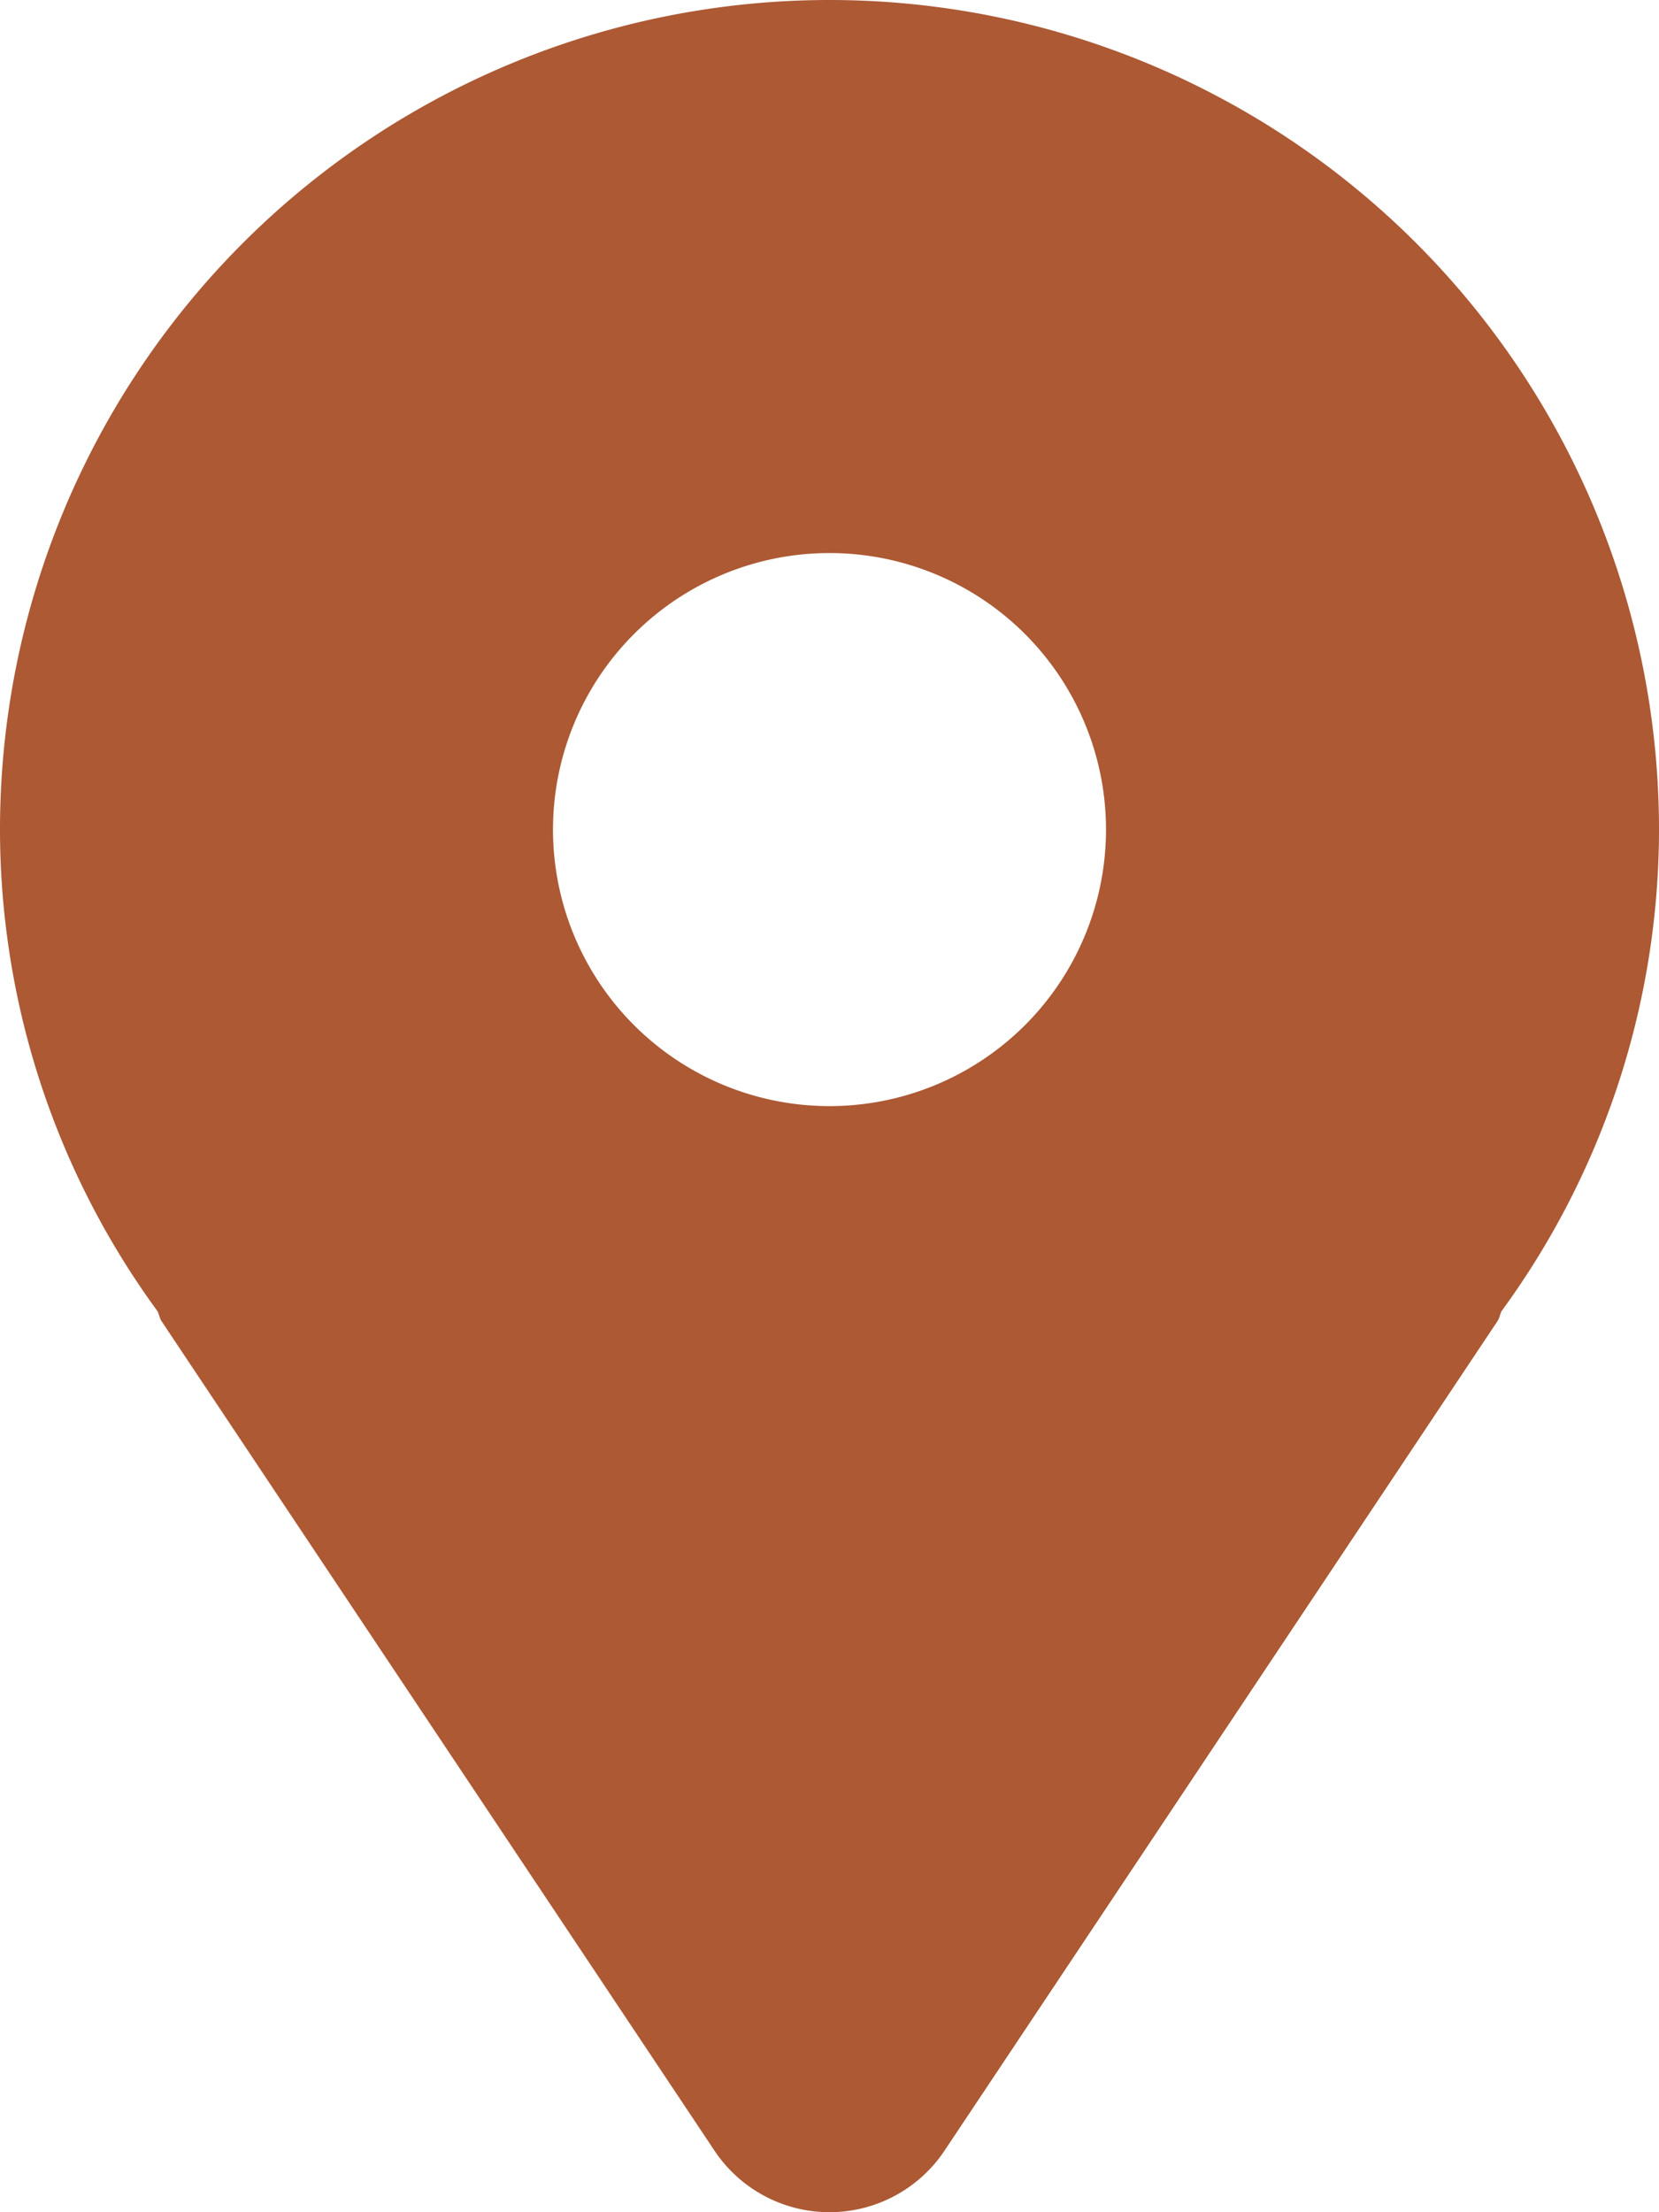
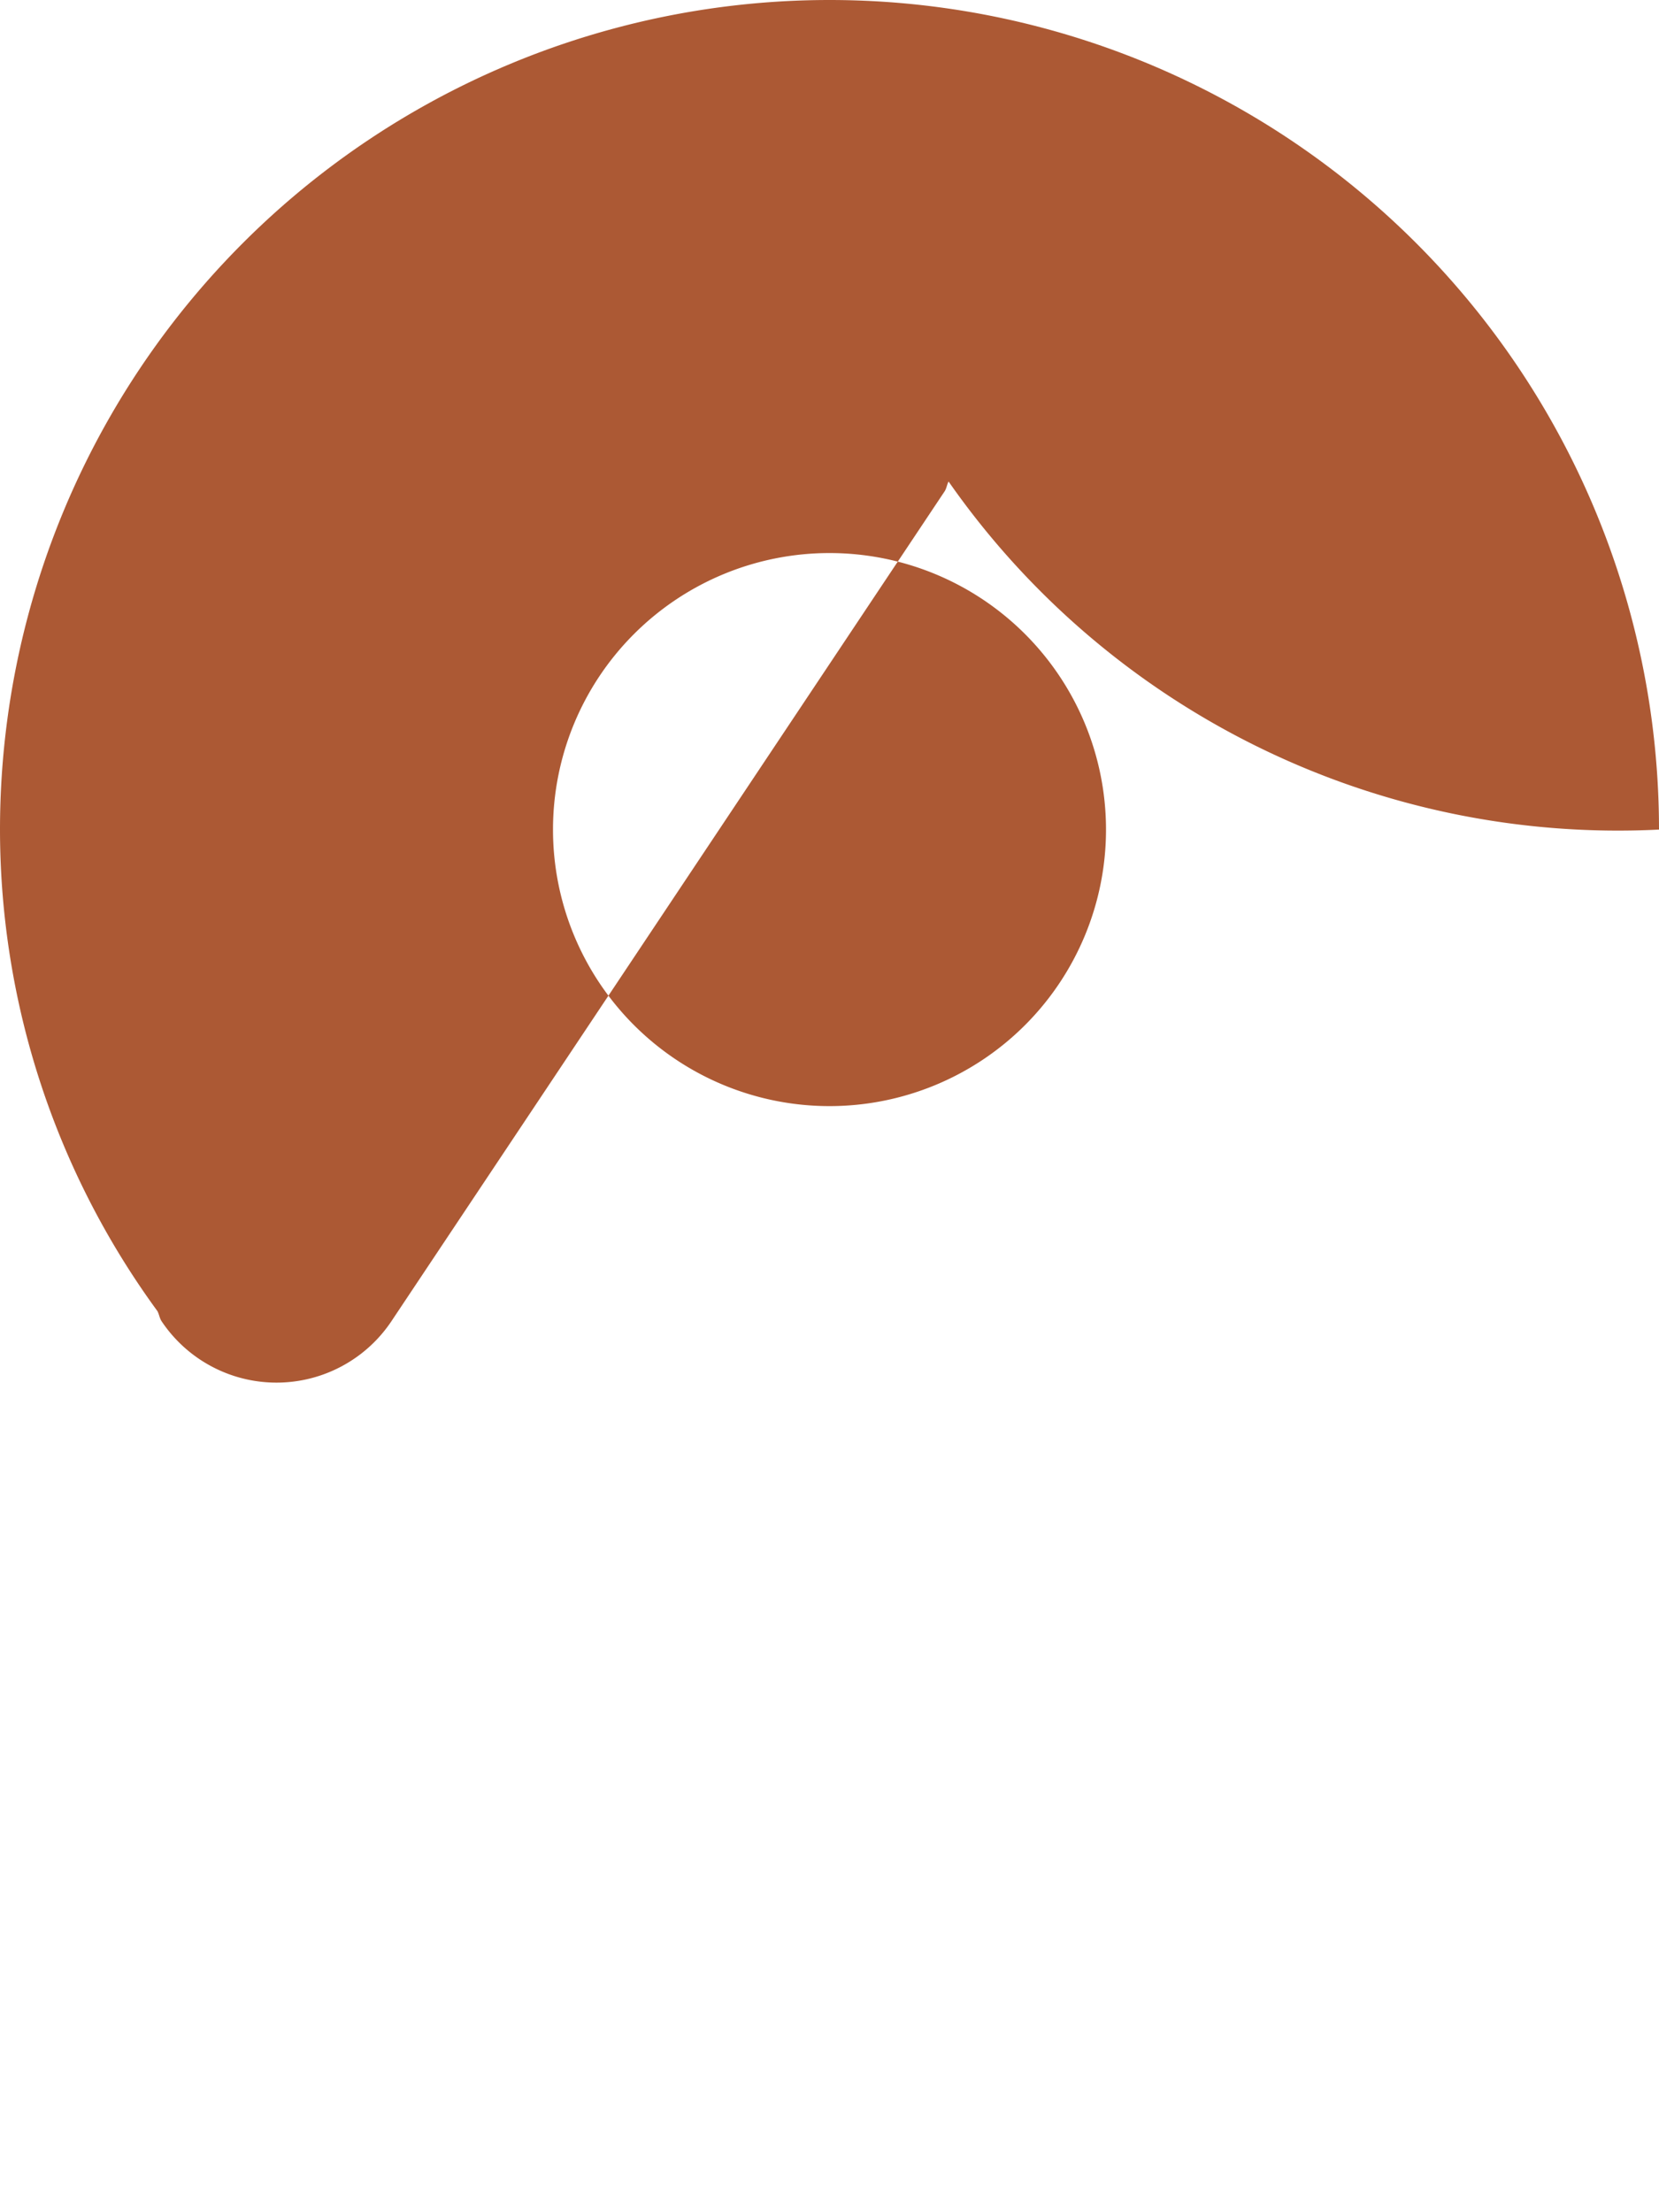
<svg xmlns="http://www.w3.org/2000/svg" width="13.5" height="18" viewBox="0 0 13.5 18">
-   <path fill="#ac5934" id="location-pin-svgrepo-com" d="M14.75,0A6.75,6.75,0,0,0,8,6.75a6.645,6.645,0,0,0,1.281,3.918c.014.026.017.056.033.081l4.5,6.75a1.125,1.125,0,0,0,1.872,0l4.5-6.75c.017-.025.019-.055.033-.081A6.645,6.645,0,0,0,21.5,6.75,6.75,6.75,0,0,0,14.75,0Zm0,9A2.25,2.25,0,1,1,17,6.75,2.25,2.25,0,0,1,14.75,9Z" transform="translate(-8)" />
+   <path fill="#ac5934" id="location-pin-svgrepo-com" d="M14.75,0A6.75,6.75,0,0,0,8,6.75a6.645,6.645,0,0,0,1.281,3.918c.014.026.017.056.033.081a1.125,1.125,0,0,0,1.872,0l4.5-6.75c.017-.025.019-.055.033-.081A6.645,6.645,0,0,0,21.5,6.75,6.75,6.75,0,0,0,14.75,0Zm0,9A2.25,2.25,0,1,1,17,6.75,2.25,2.25,0,0,1,14.75,9Z" transform="translate(-8)" />
</svg>